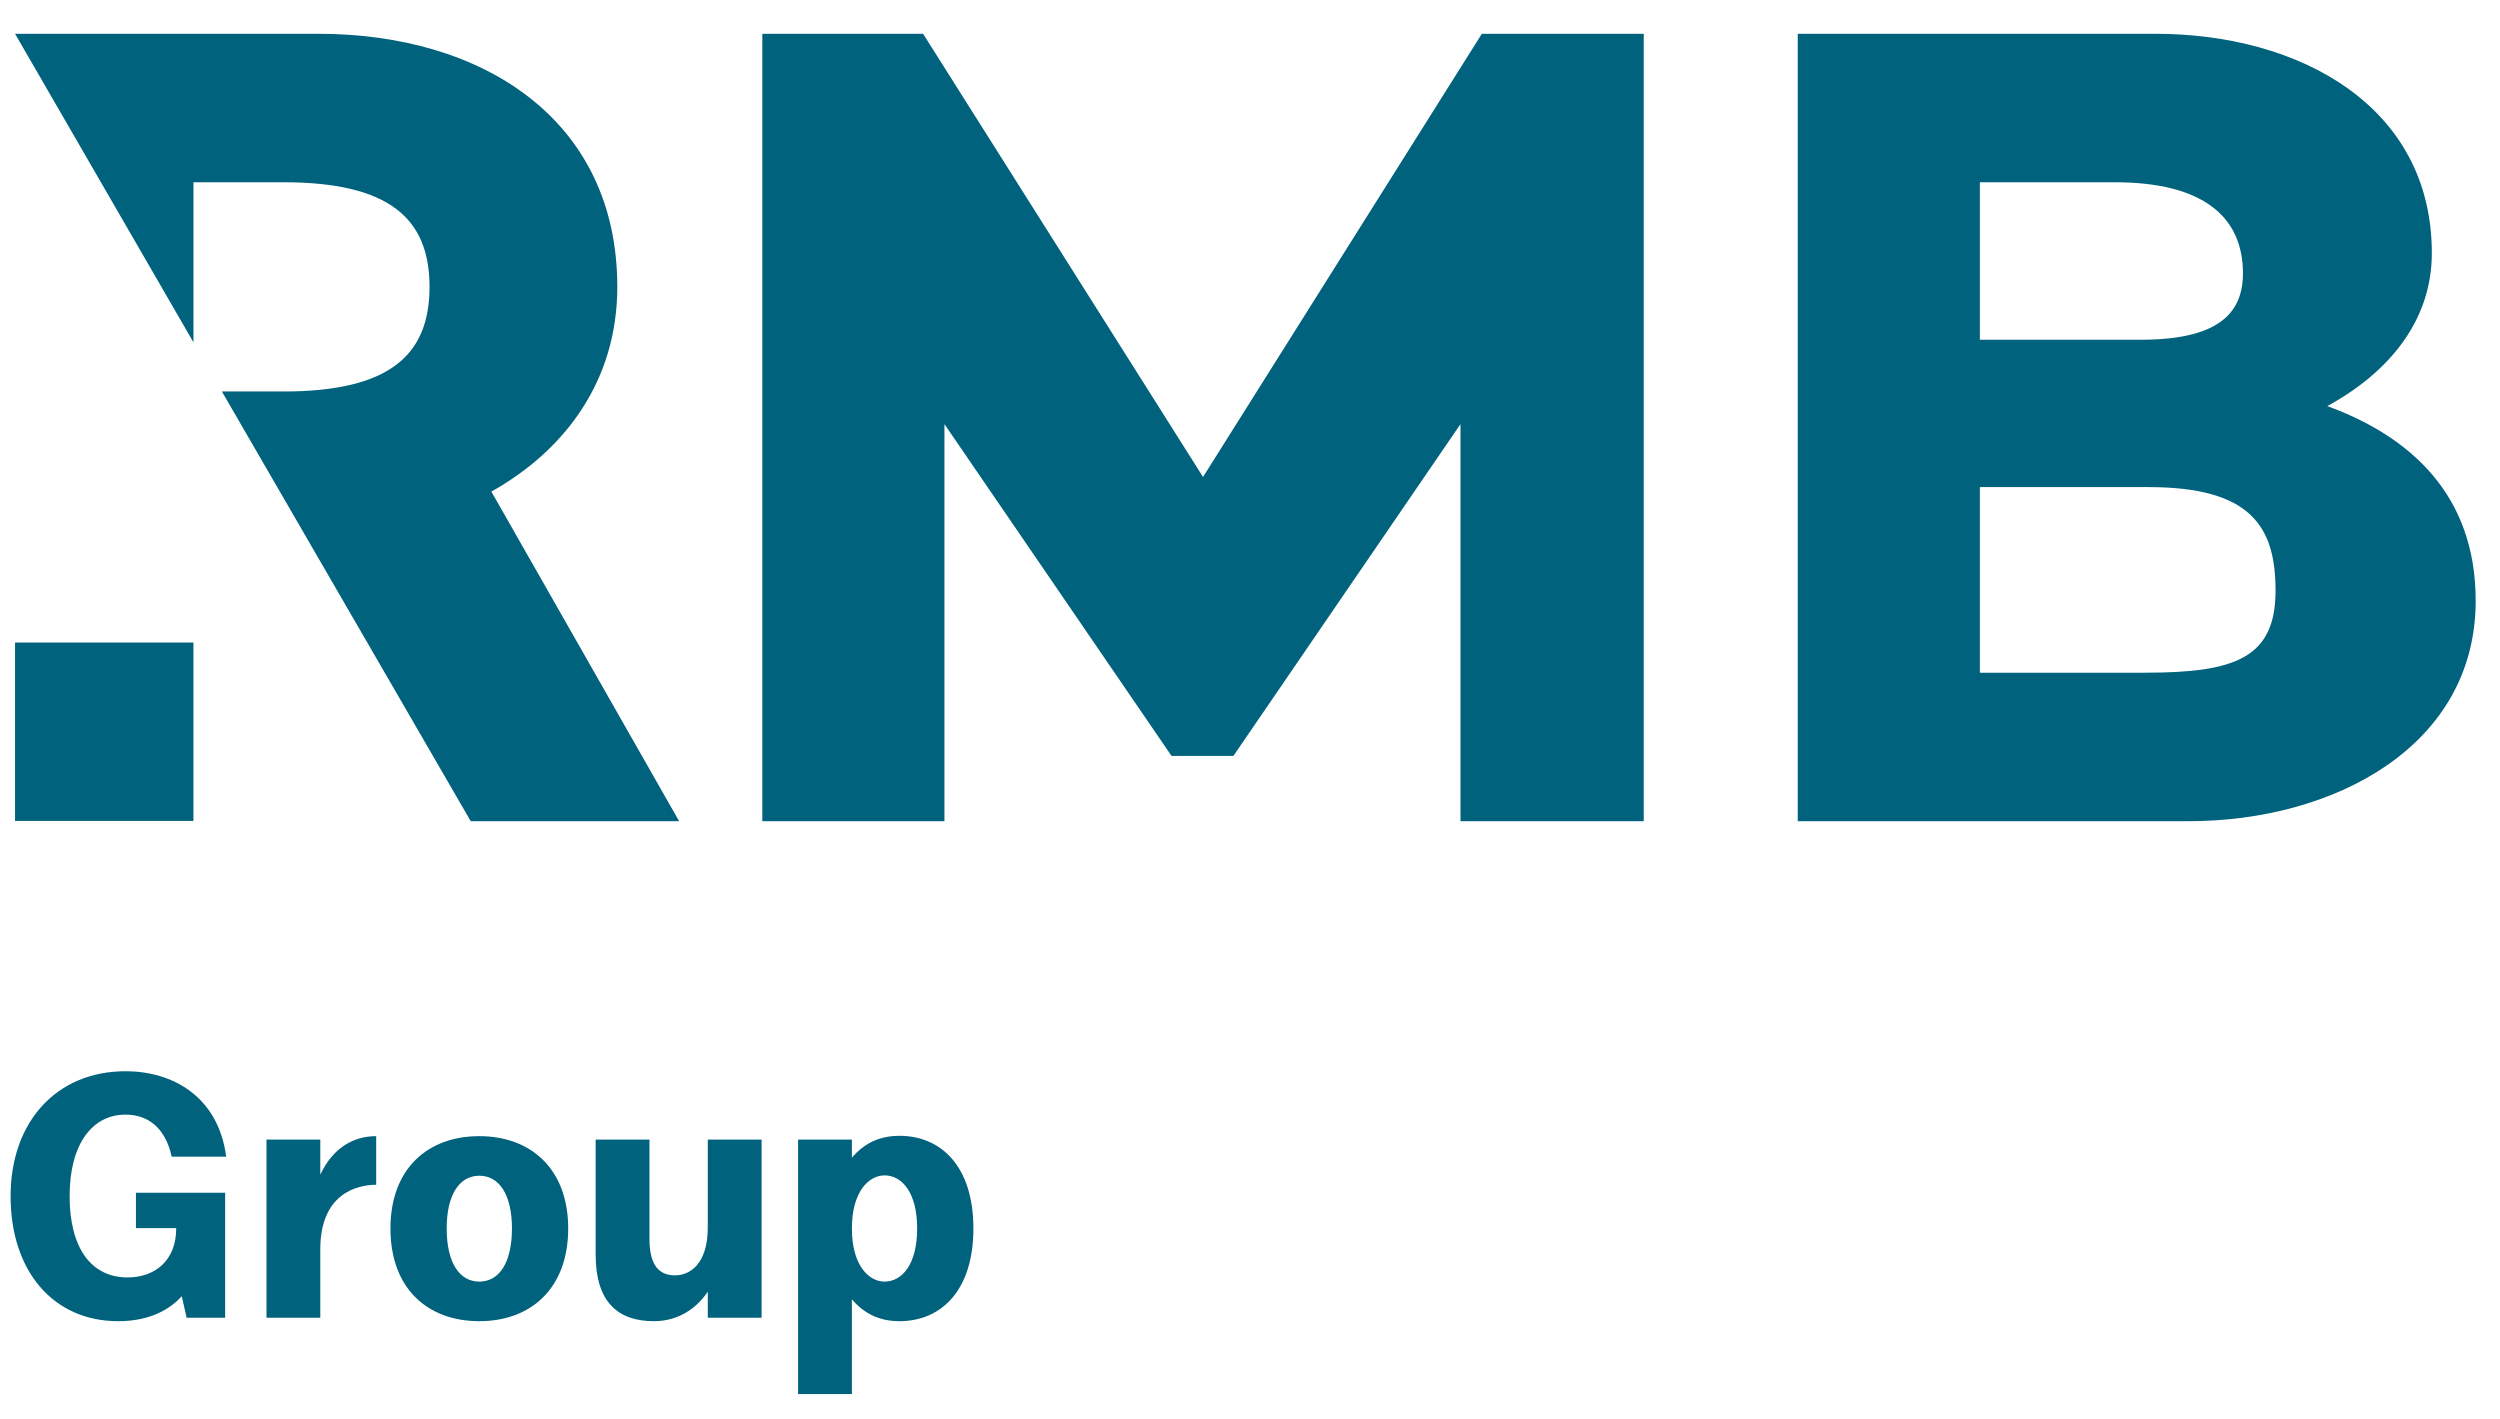
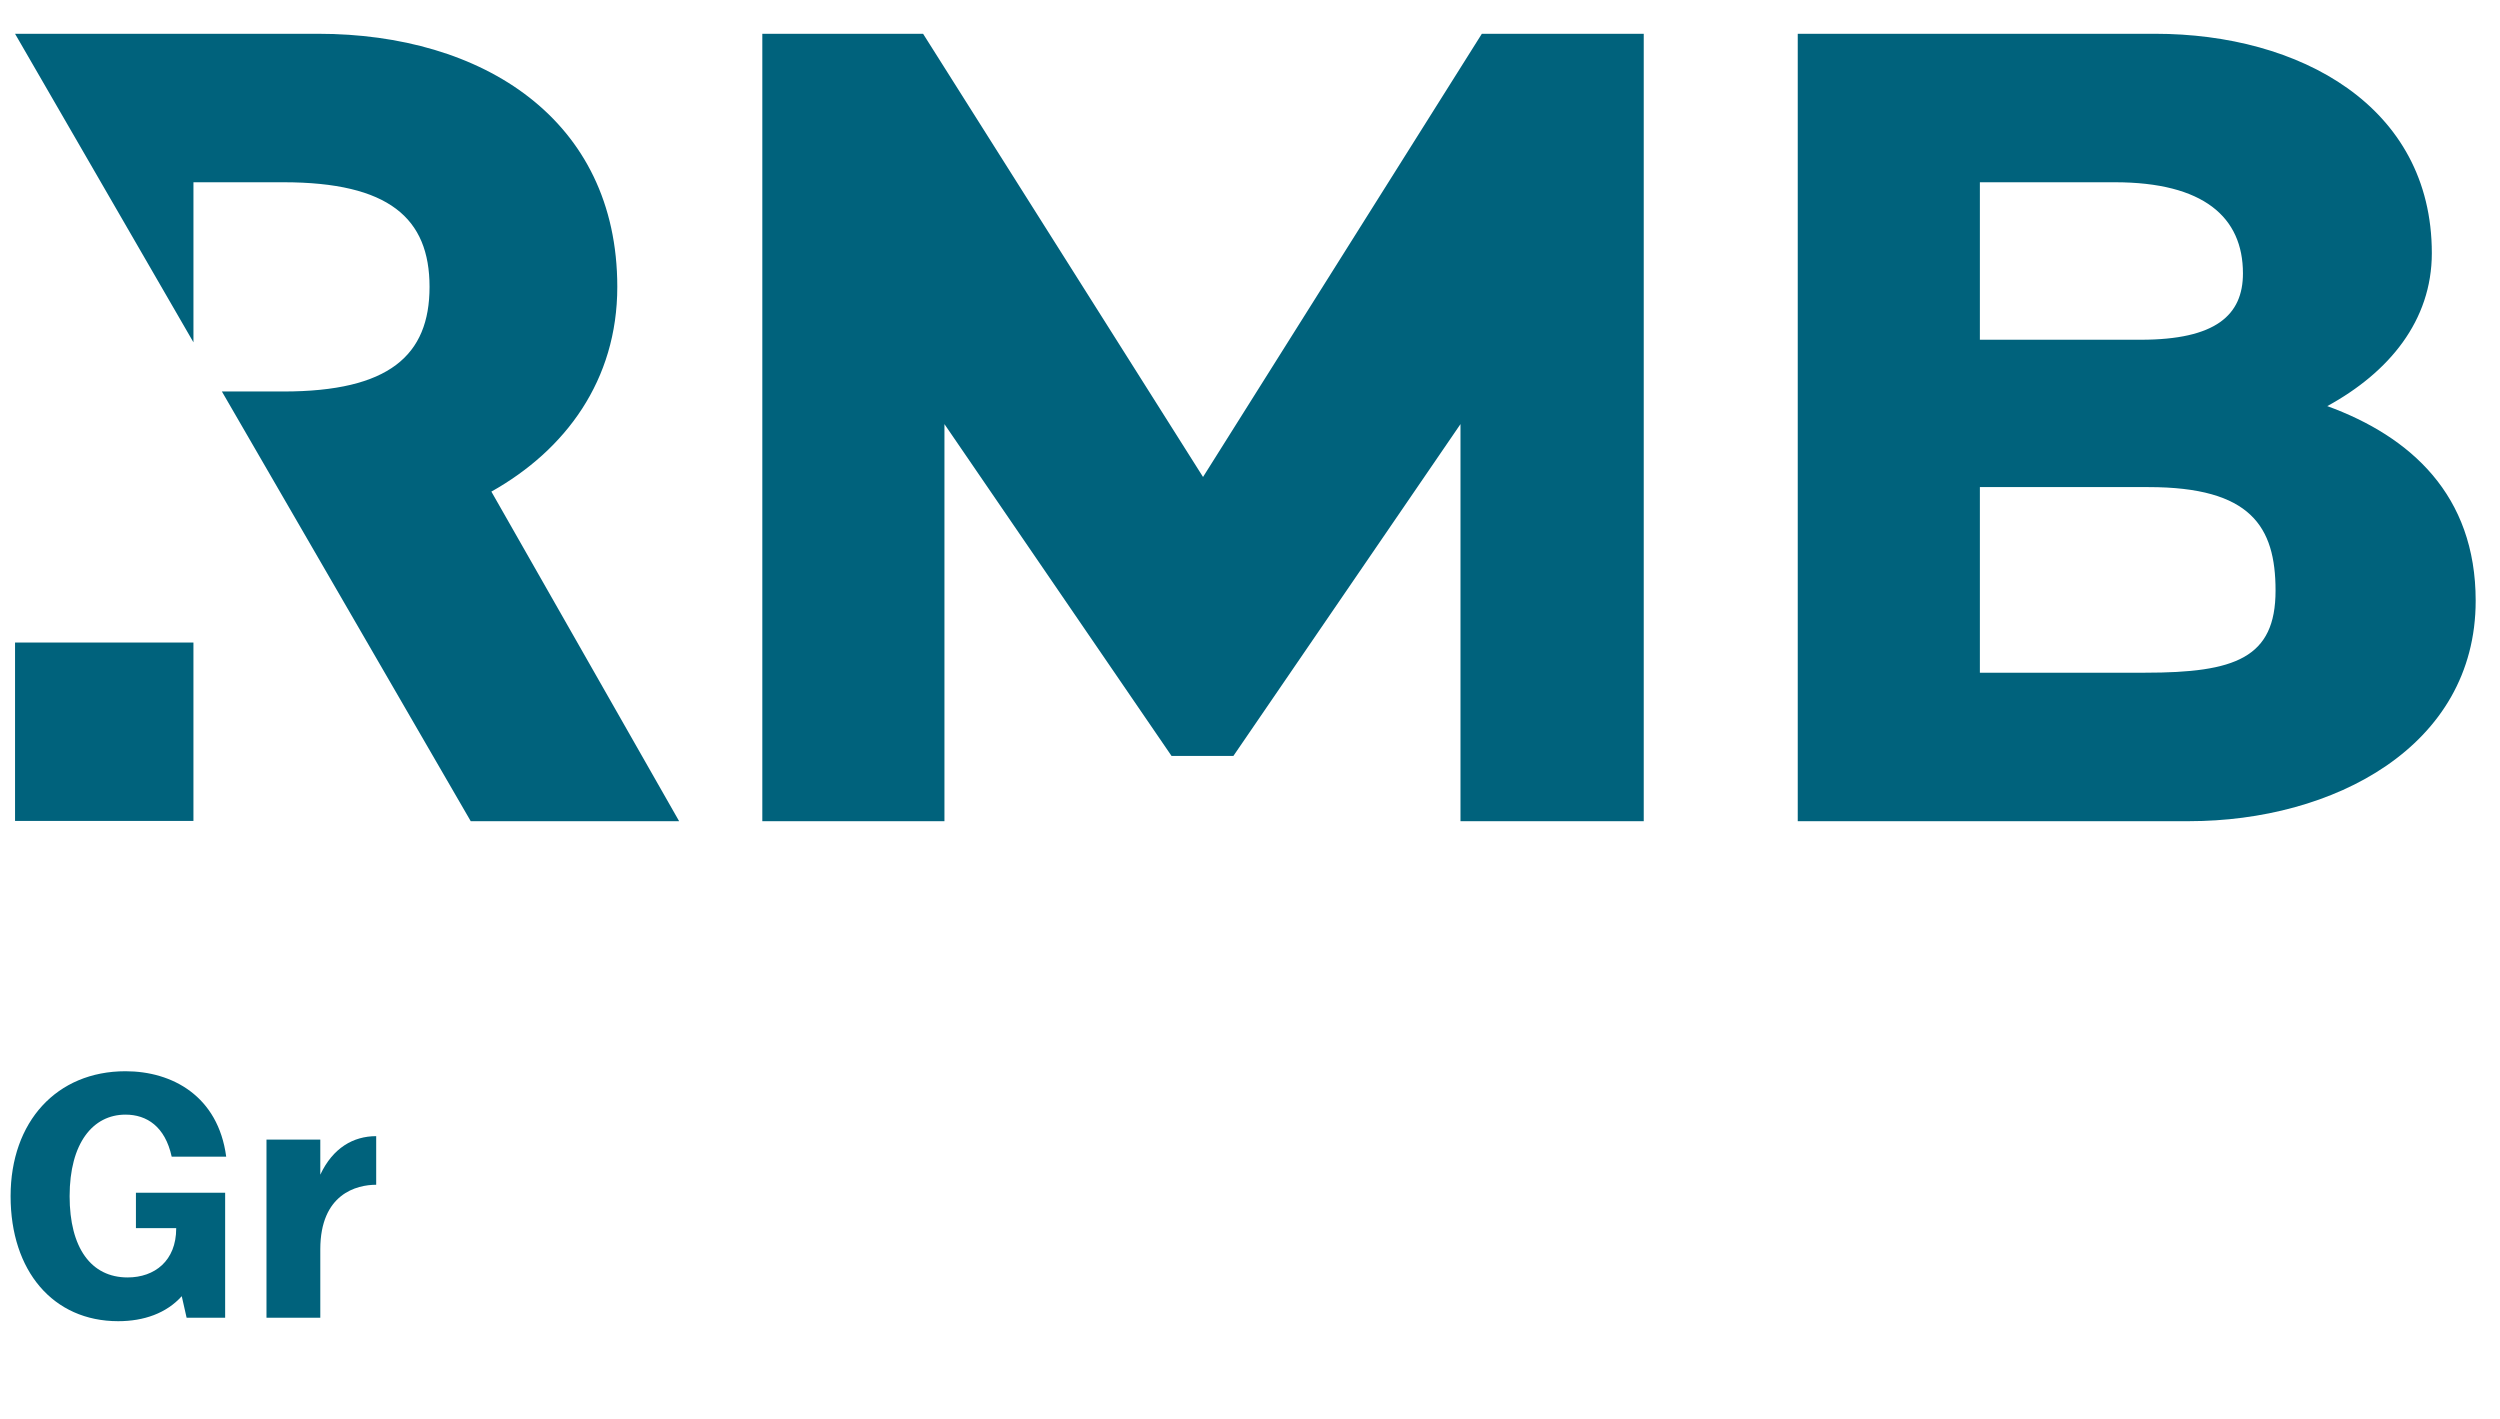
<svg xmlns="http://www.w3.org/2000/svg" width="384" height="218" viewBox="0 0 384 218" fill="none">
  <g clip-path="url(#clip0_73_2)">
    <path d="M34.582 183.205V202.401H28.663L27.916 199.095C25.571 201.709 22.104 202.935 18.159 202.935C8.134 202.935 1.628 195.202 1.628 183.738C1.628 172.274 8.72 164.542 19.279 164.542C26.478 164.542 33.516 168.382 34.743 177.661H26.371C25.358 173.021 22.532 171.207 19.279 171.207C14.266 171.207 10.694 175.581 10.694 183.738C10.694 191.683 13.999 196.215 19.599 196.215C23.759 196.215 27.064 193.657 27.064 188.697V188.643H20.879V183.205H34.582Z" fill="#00627C" />
    <path d="M57.783 174.513V181.978C54.796 181.978 49.198 183.365 49.198 191.895V202.401H40.932V175.045H49.198V180.43C51.118 176.325 54.263 174.513 57.783 174.513Z" fill="#00627C" />
-     <path d="M87.275 188.697C87.275 197.975 81.463 202.935 73.624 202.935C65.732 202.935 59.974 197.975 59.974 188.697C59.974 179.471 65.732 174.513 73.624 174.513C81.463 174.513 87.275 179.471 87.275 188.697ZM78.636 188.697C78.636 183.471 76.664 180.591 73.624 180.591C70.584 180.591 68.612 183.471 68.612 188.697C68.612 193.975 70.584 196.855 73.624 196.855C76.664 196.855 78.636 193.975 78.636 188.697Z" fill="#00627C" />
-     <path d="M116.982 175.046V202.402H108.716V198.403C107.17 200.695 104.45 202.935 100.451 202.935C95.012 202.935 91.492 200.109 91.492 192.697V175.046H99.758V190.297C99.758 194.455 101.304 195.895 103.703 195.895C105.836 195.895 108.716 194.295 108.716 188.535V175.045H116.982V175.046Z" fill="#00627C" />
-     <path d="M149.515 188.697C149.515 198.295 144.503 202.935 138.156 202.935C135.064 202.935 132.718 201.762 130.851 199.574V214.133H122.586V175.046H130.851V177.819C132.718 175.633 135.064 174.461 138.156 174.461C144.502 174.461 149.515 179.098 149.515 188.698V188.697ZM140.876 188.697C140.876 183.151 138.53 180.538 135.863 180.538C133.518 180.538 130.851 182.938 130.851 188.697C130.851 194.455 133.518 196.855 135.863 196.855C138.53 196.855 140.876 194.242 140.876 188.697Z" fill="#00627C" />
    <path d="M29.712 98.694H2.311V126.095H29.712V98.694Z" fill="#00627C" />
    <path d="M104.314 126.134L75.475 75.51C86.872 69.117 94.816 58.405 94.816 44.063C94.816 18.319 74.094 5.189 48.882 5.189H2.311L29.714 52.578V27.995H43.528C59.76 27.995 65.978 33.525 65.978 44.063C65.978 54.602 59.76 60.133 43.528 60.133H34.082L72.304 126.134H104.314ZM224.331 126.134H252.479V5.189H227.611L184.786 73.263L141.786 5.189H117.092V126.134H145.067V65.143L179.95 116.113H189.448L224.331 65.143V126.134ZM349.525 90.714C349.525 101.081 343.309 103.327 329.495 103.327H304.109V74.818H330.012C345.727 74.818 349.525 80.866 349.525 90.714ZM344.517 41.991C344.517 48.383 340.373 52.185 328.804 52.185H304.109V27.995H324.832C338.473 27.995 344.517 33.351 344.517 41.991ZM373.529 38.881C373.529 16.246 353.152 5.189 331.048 5.189H276.134V126.134H336.229C358.333 126.134 380.264 114.73 380.264 92.269C380.264 76.027 370.248 67.043 357.469 62.378C366.967 57.195 373.529 49.247 373.529 38.881Z" fill="#00627C" />
  </g>
  <defs>
    <clipPath id="clip0_73_2">
      <rect width="383" height="218" fill="white" transform="translate(0.965)" />
    </clipPath>
  </defs>
</svg>